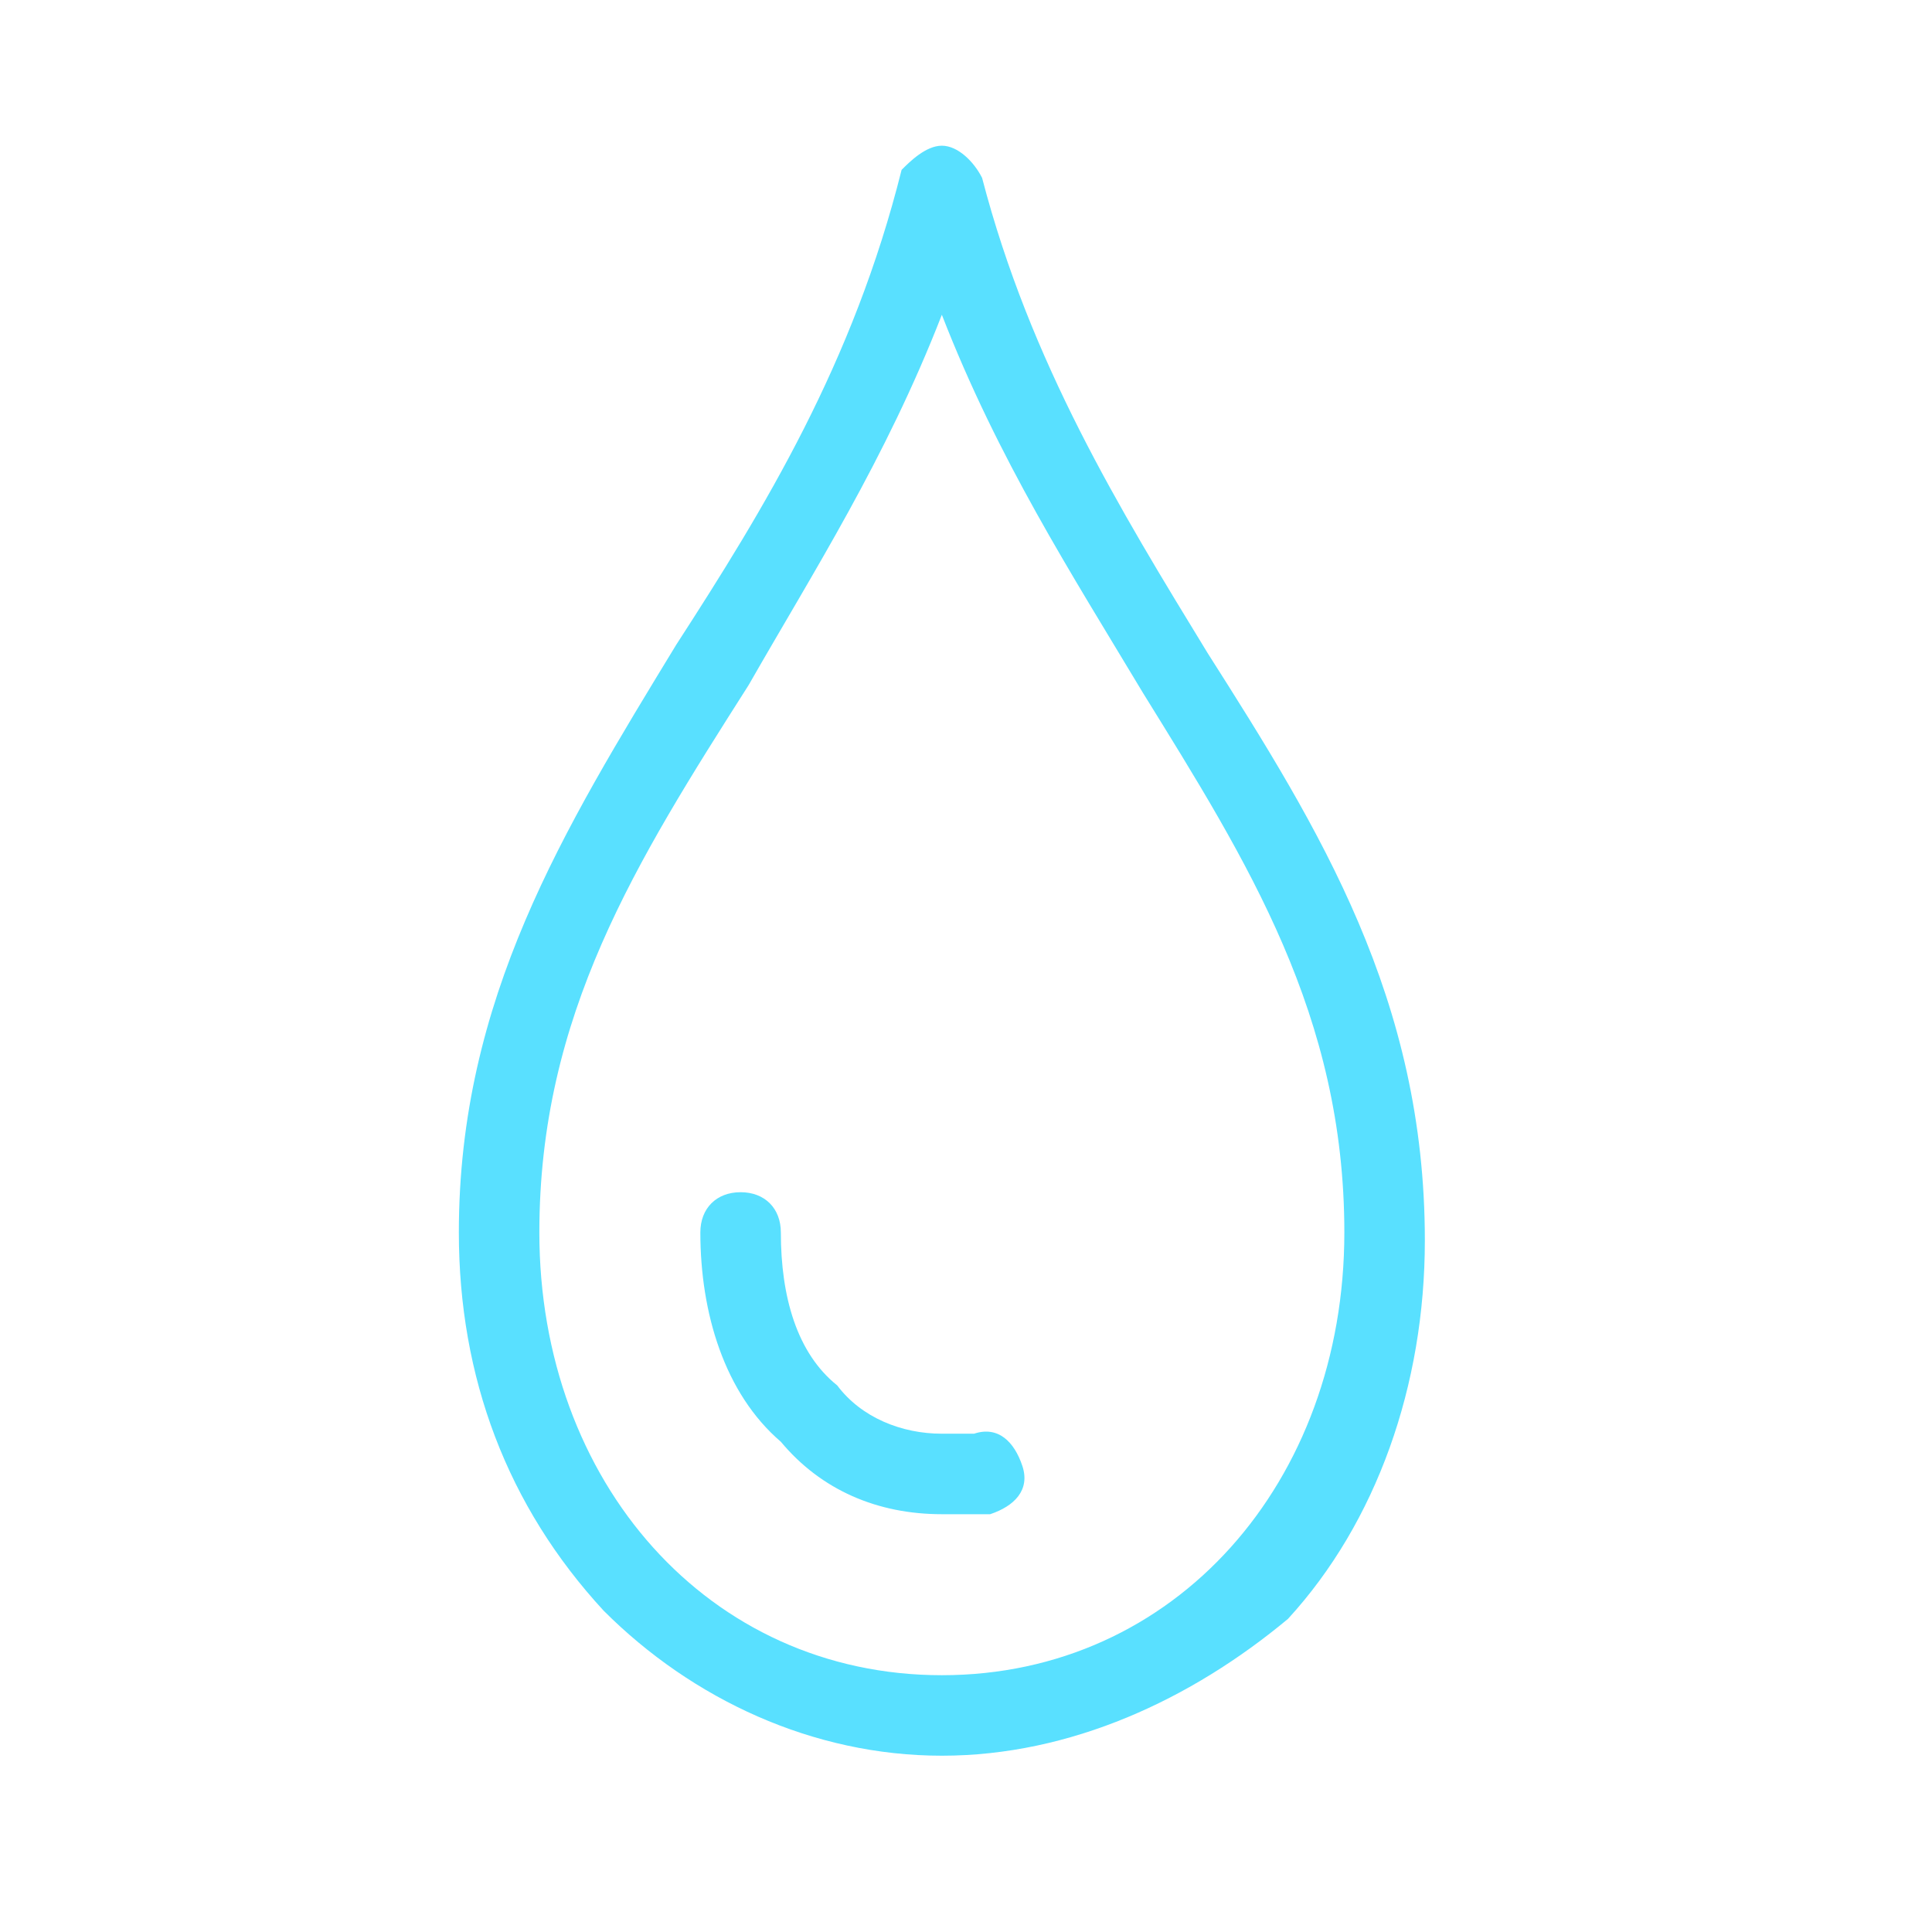
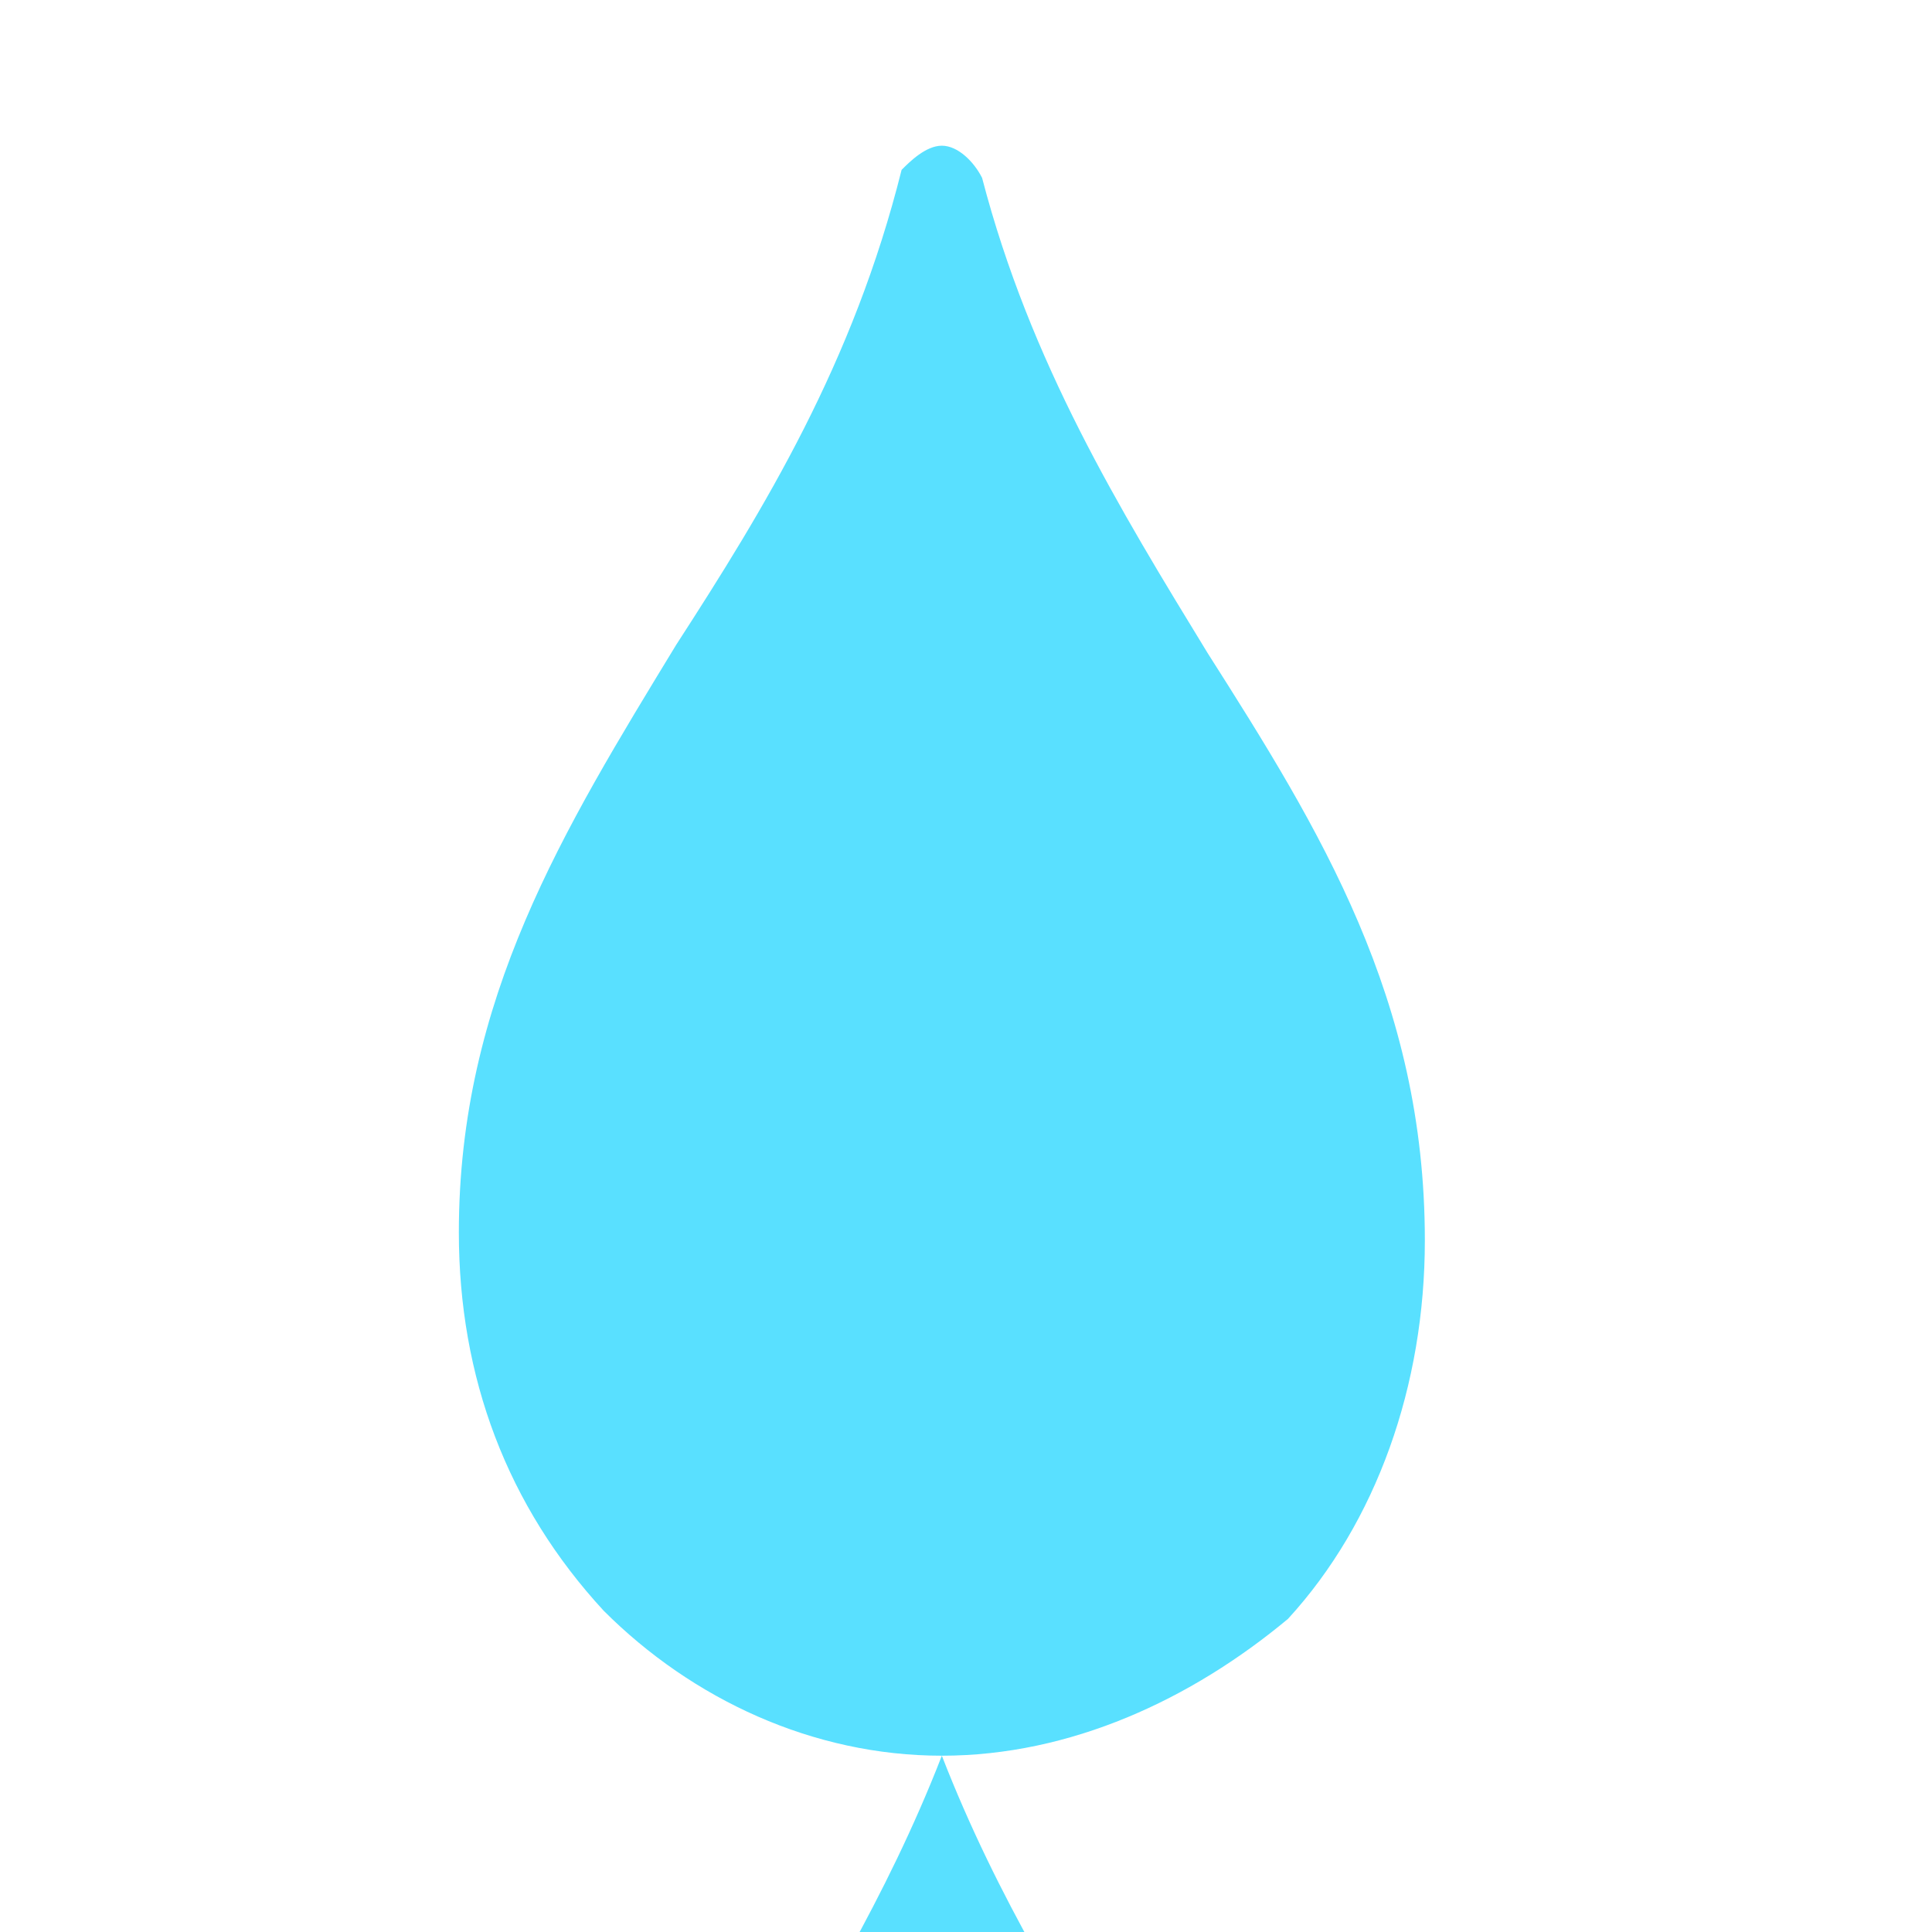
<svg xmlns="http://www.w3.org/2000/svg" id="Layer_1" width="48" height="48" viewBox="0 0 48 48">
-   <path d="M23.4,43.62c-3.2,0-6.2-1.4-8.4-3.6-2.4-2.6-3.6-5.8-3.6-9.4,0-5.8,2.6-10,5.4-14.6,2.2-3.4,4.4-7,5.6-11.8,.2-.2,.6-.6,1-.6s.8,.4,1,.8c1.2,4.6,3.4,8.2,5.6,11.8,2.8,4.4,5.4,8.6,5.4,14.6,0,3.6-1.2,7-3.4,9.4-2.4,2-5.4,3.4-8.6,3.4h0Zm0-35.8c-1.4,3.6-3.2,6.4-4.8,9.2-2.8,4.4-5.2,8.2-5.2,13.6,0,6.2,4.2,11,10,11s10-4.8,10-11c0-5.4-2.4-9.2-5-13.4-1.8-3-3.6-5.8-5-9.4Z" style="fill: #59e0ff;" />
-   <path d="M23.4,37.62c-1.6,0-3-.6-4-1.8-1.4-1.2-2-3.2-2-5.2,0-.6,.4-1,1-1s1,.4,1,1c0,1.6,.4,3,1.4,3.8,.6,.8,1.6,1.2,2.6,1.2h.8c.6-.2,1,.2,1.2,.8s-.2,1-.8,1.2h-1.2Z" style="fill: #59e0ff;" />
+   <path d="M23.4,43.62c-3.2,0-6.2-1.4-8.4-3.6-2.4-2.6-3.6-5.8-3.6-9.4,0-5.8,2.6-10,5.4-14.6,2.2-3.4,4.4-7,5.6-11.8,.2-.2,.6-.6,1-.6s.8,.4,1,.8c1.2,4.6,3.4,8.2,5.6,11.8,2.8,4.4,5.4,8.6,5.4,14.6,0,3.6-1.2,7-3.4,9.4-2.4,2-5.4,3.4-8.6,3.4h0Zc-1.4,3.6-3.2,6.4-4.8,9.2-2.8,4.4-5.2,8.2-5.2,13.6,0,6.2,4.2,11,10,11s10-4.8,10-11c0-5.4-2.4-9.2-5-13.4-1.8-3-3.6-5.8-5-9.4Z" style="fill: #59e0ff;" />
</svg>